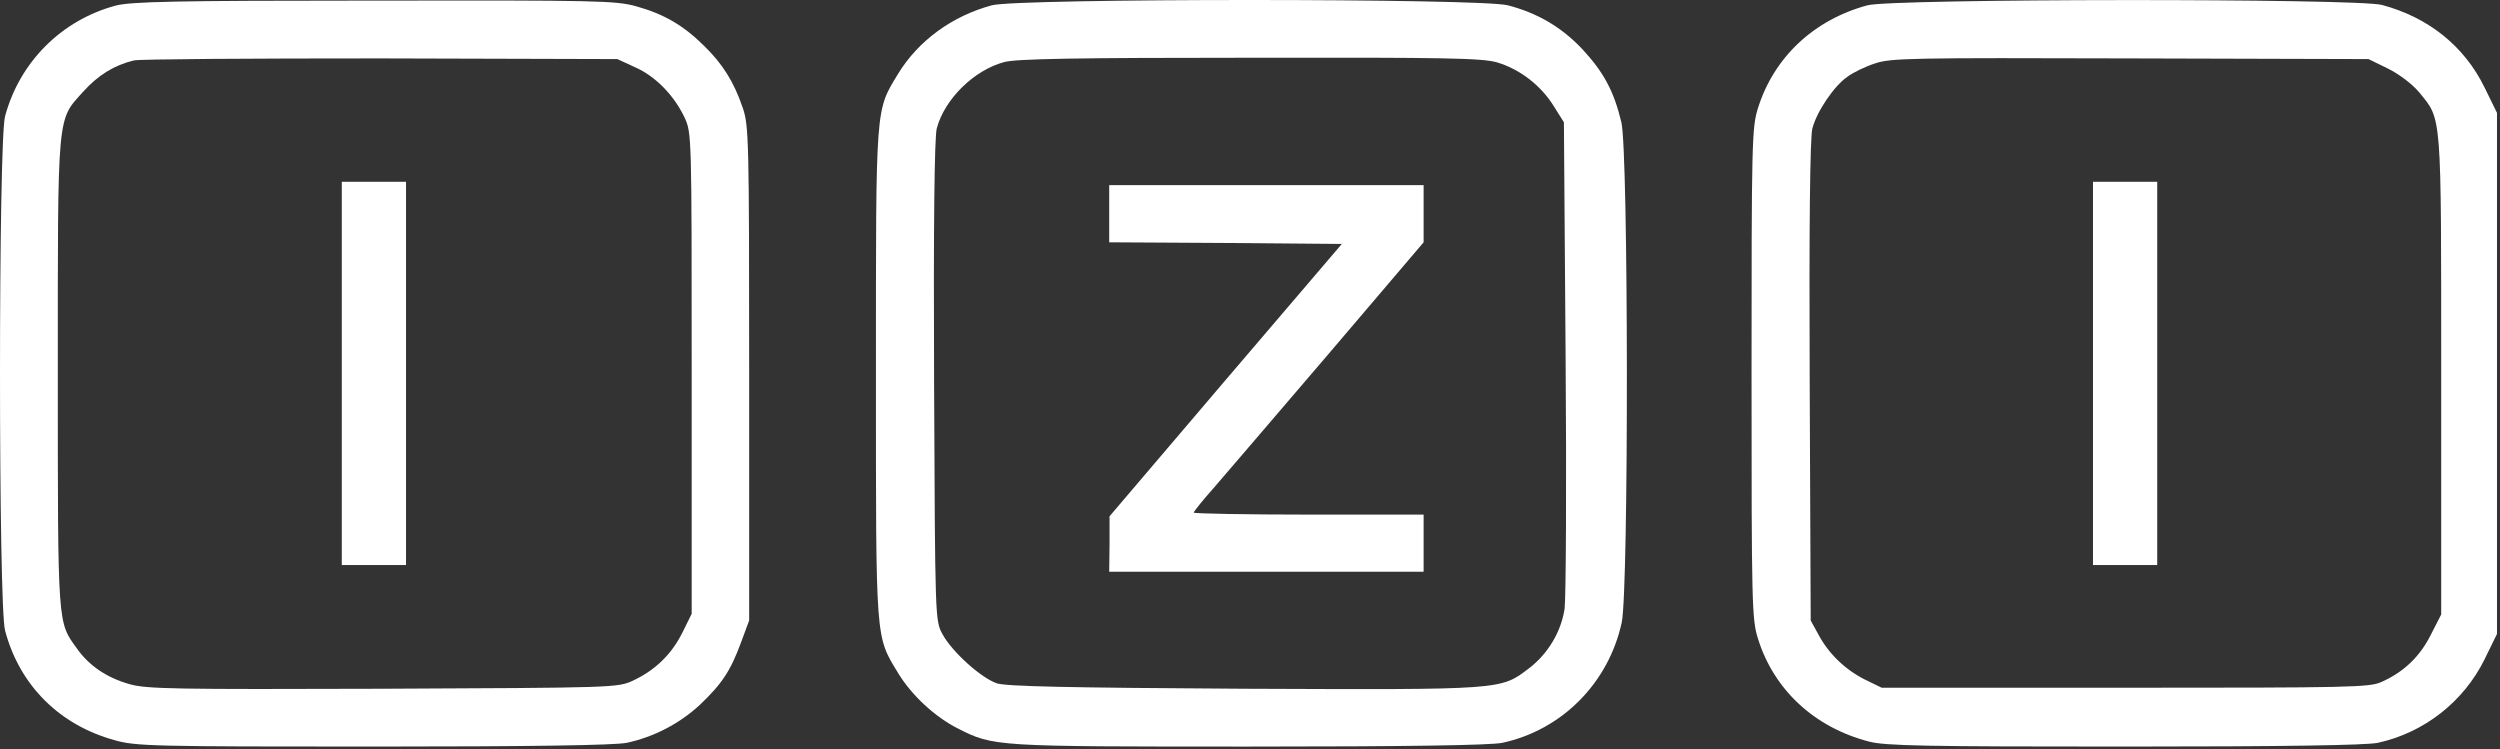
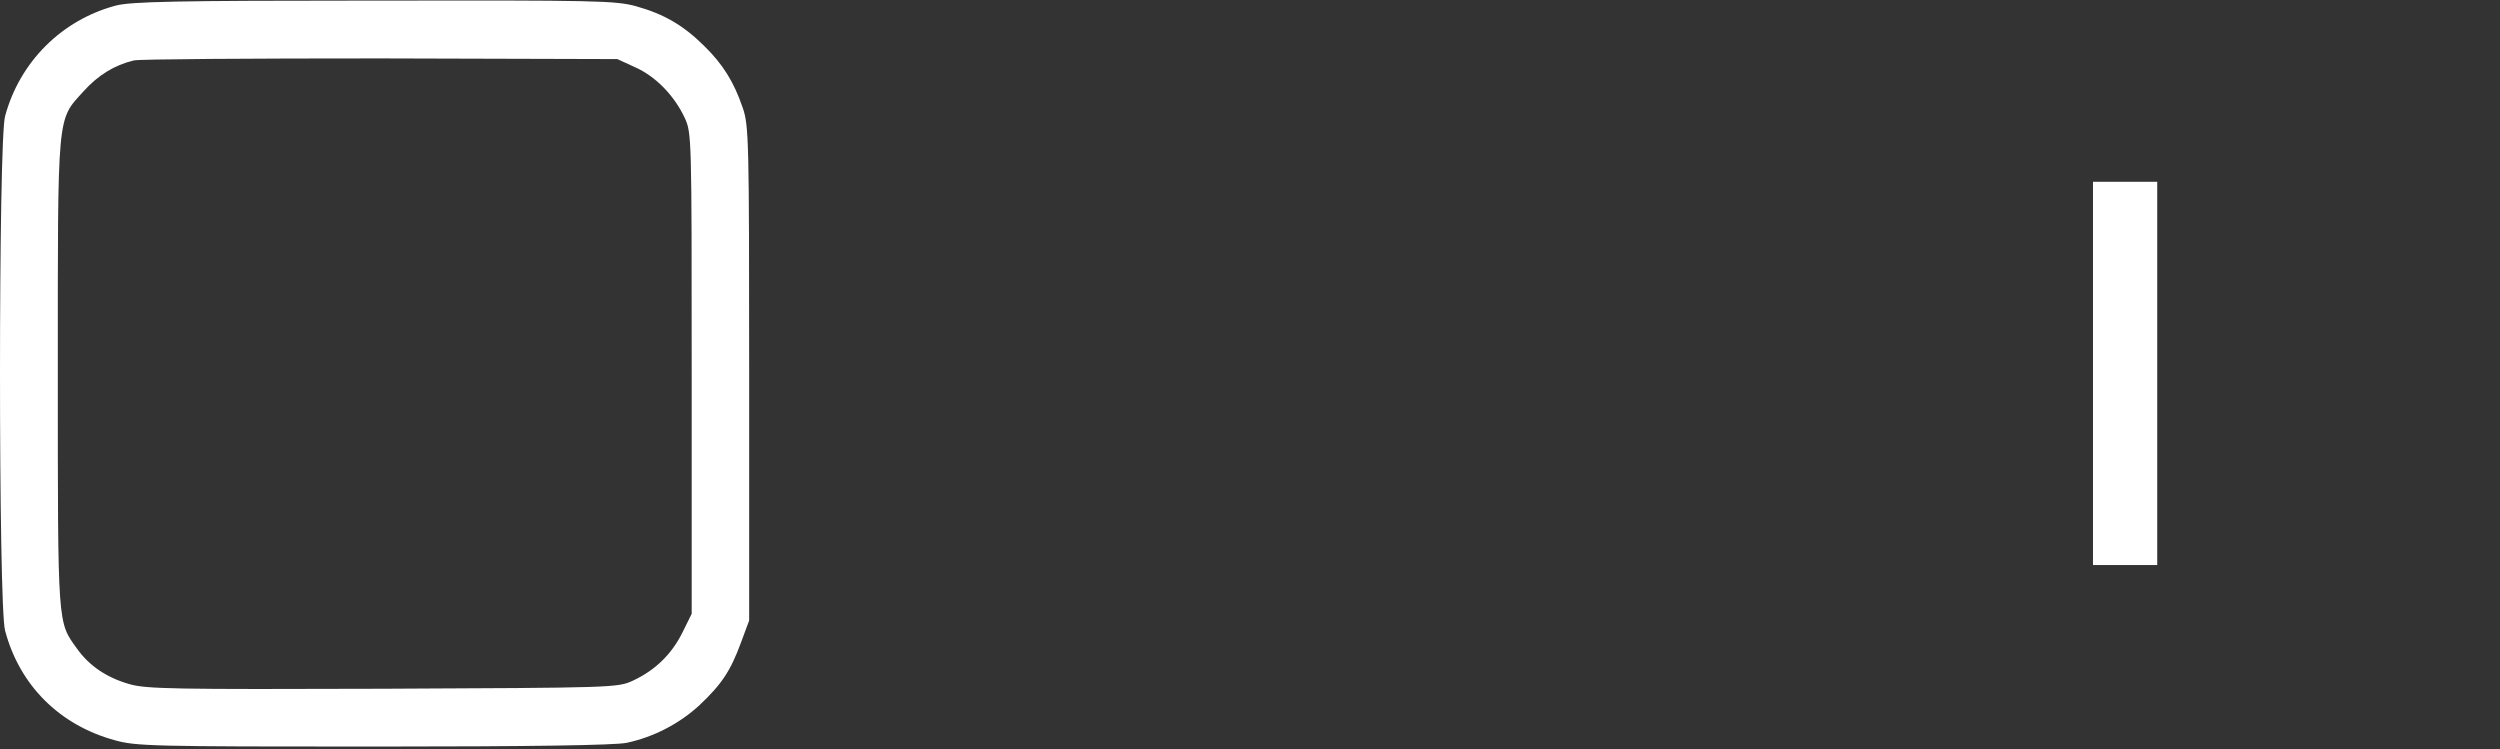
<svg xmlns="http://www.w3.org/2000/svg" width="504" height="151" viewBox="0 0 504 151" fill="none">
  <rect x="0" y="0" width="504" height="151" fill="#333333" stroke="none" />
  <path fill-rule="evenodd" clip-rule="evenodd" d="M23.309 1.134C12.404 4.049 3.953 12.52 1.023 23.432C-0.341 28.38 -0.341 122.178 1.023 127.126C3.953 138.173 11.995 146.17 23.105 149.22C27.33 150.44 30.943 150.508 75.175 150.508C107.481 150.508 123.838 150.237 126.291 149.762C131.744 148.61 136.992 145.899 141.081 142.104C145.511 137.902 147.283 135.259 149.396 129.498L151.031 125.093V75.279C151.031 28.244 150.963 25.262 149.737 21.738C147.965 16.519 145.715 12.927 141.967 9.267C137.809 5.133 133.856 2.829 128.268 1.27C124.11 0.118 120.294 0.05 75.38 0.118C35.373 0.118 26.376 0.321 23.309 1.134ZM127.995 13.537C132.153 15.367 135.901 19.23 138.014 23.703C139.445 26.821 139.445 27.227 139.445 75.279V123.737L137.537 127.6C135.356 131.938 132.084 135.123 127.586 137.224C124.519 138.647 123.633 138.647 77.152 138.851C35.236 138.986 29.443 138.919 26.035 137.902C21.537 136.614 17.993 134.242 15.54 130.786C11.587 125.296 11.655 126.719 11.655 75.347C11.655 22.077 11.45 24.381 16.834 18.417C19.765 15.164 23.037 13.13 26.99 12.182C28.148 11.911 50.503 11.775 76.743 11.775L124.451 11.911L127.995 13.537Z" fill="white" />
-   <path fill-rule="evenodd" clip-rule="evenodd" d="M68.905 75.279V113.911H75.379H81.854V75.279V36.648H75.379H68.905V75.279Z" fill="white" />
-   <path fill-rule="evenodd" clip-rule="evenodd" d="M199.966 1.067C191.924 3.236 185.177 8.184 181.088 14.825C176.453 22.484 176.589 20.654 176.589 75.28C176.589 129.905 176.453 128.076 181.088 135.734C183.814 140.207 188.516 144.545 193.083 146.849C200.307 150.509 200.375 150.509 251.696 150.509C284.274 150.509 300.359 150.238 302.812 149.763C314.876 147.188 324.281 137.699 326.939 125.5C328.37 118.791 328.302 30.752 326.871 24.653C325.371 18.418 323.327 14.554 318.965 9.878C314.807 5.473 309.968 2.626 303.971 1.067C298.587 -0.356 205.282 -0.356 199.966 1.067ZM301.858 12.589C306.356 13.944 310.65 17.198 313.24 21.4L315.284 24.653L315.625 71.823C315.83 97.781 315.693 120.688 315.421 122.721C314.739 127.33 312.081 131.803 308.265 134.717C302.471 139.123 303.221 139.055 250.81 138.852C215.233 138.648 202.897 138.377 200.989 137.767C197.785 136.683 191.924 131.396 190.016 127.872C188.516 125.093 188.516 125.093 188.312 76.771C188.176 45.392 188.38 27.567 188.857 25.873C190.425 19.976 196.354 14.148 202.42 12.521C204.737 11.844 217.278 11.64 251.969 11.64C291.635 11.572 298.859 11.708 301.858 12.589Z" fill="white" />
-   <path fill-rule="evenodd" clip-rule="evenodd" d="M223.616 43.087V48.848L247.062 48.983L270.507 49.187L247.062 76.635L223.685 104.083V109.641L223.616 115.266H255.308H287.001V109.505V103.744H263.828C251.083 103.744 240.655 103.541 240.655 103.338C240.655 103.135 242.427 100.898 244.608 98.458C246.789 95.951 257.217 83.751 267.781 71.416L287.001 48.848V43.087V37.326H255.308H223.616V43.087Z" fill="white" />
-   <path fill-rule="evenodd" clip-rule="evenodd" d="M376.488 1.067C365.651 3.981 357.609 11.572 354.406 21.805C353.179 25.669 353.111 28.718 353.111 75.279C353.111 121.84 353.179 124.889 354.406 128.753C357.609 139.054 365.788 146.645 376.76 149.491C380.032 150.372 388.279 150.508 428.217 150.508C461.068 150.508 476.812 150.237 479.334 149.762C488.671 147.729 496.645 141.494 500.871 132.955L503.392 127.804V75.279V22.754L500.871 17.604C496.781 9.267 489.557 3.507 480.22 0.999C475.108 -0.356 381.599 -0.289 376.488 1.067ZM481.378 13.808C483.696 14.96 486.285 16.926 487.717 18.62C492.283 24.245 492.147 22.144 492.147 75.618V123.873L490.034 128.007C487.853 132.345 484.65 135.462 480.083 137.495C477.698 138.58 473.54 138.648 428.422 138.648H379.35L376.011 137.021C372.058 135.056 368.65 131.802 366.605 127.939L365.038 125.093L364.833 76.77C364.697 45.662 364.902 27.566 365.379 25.872C366.265 22.483 369.741 17.332 372.399 15.503C373.557 14.621 376.079 13.402 377.987 12.792C381.122 11.707 385.144 11.639 429.444 11.775L477.493 11.911L481.378 13.808Z" fill="white" />
  <path fill-rule="evenodd" clip-rule="evenodd" d="M421.947 75.279V113.911H428.422H434.896V75.279V36.648H428.422H421.947V75.279Z" fill="white" />
</svg>